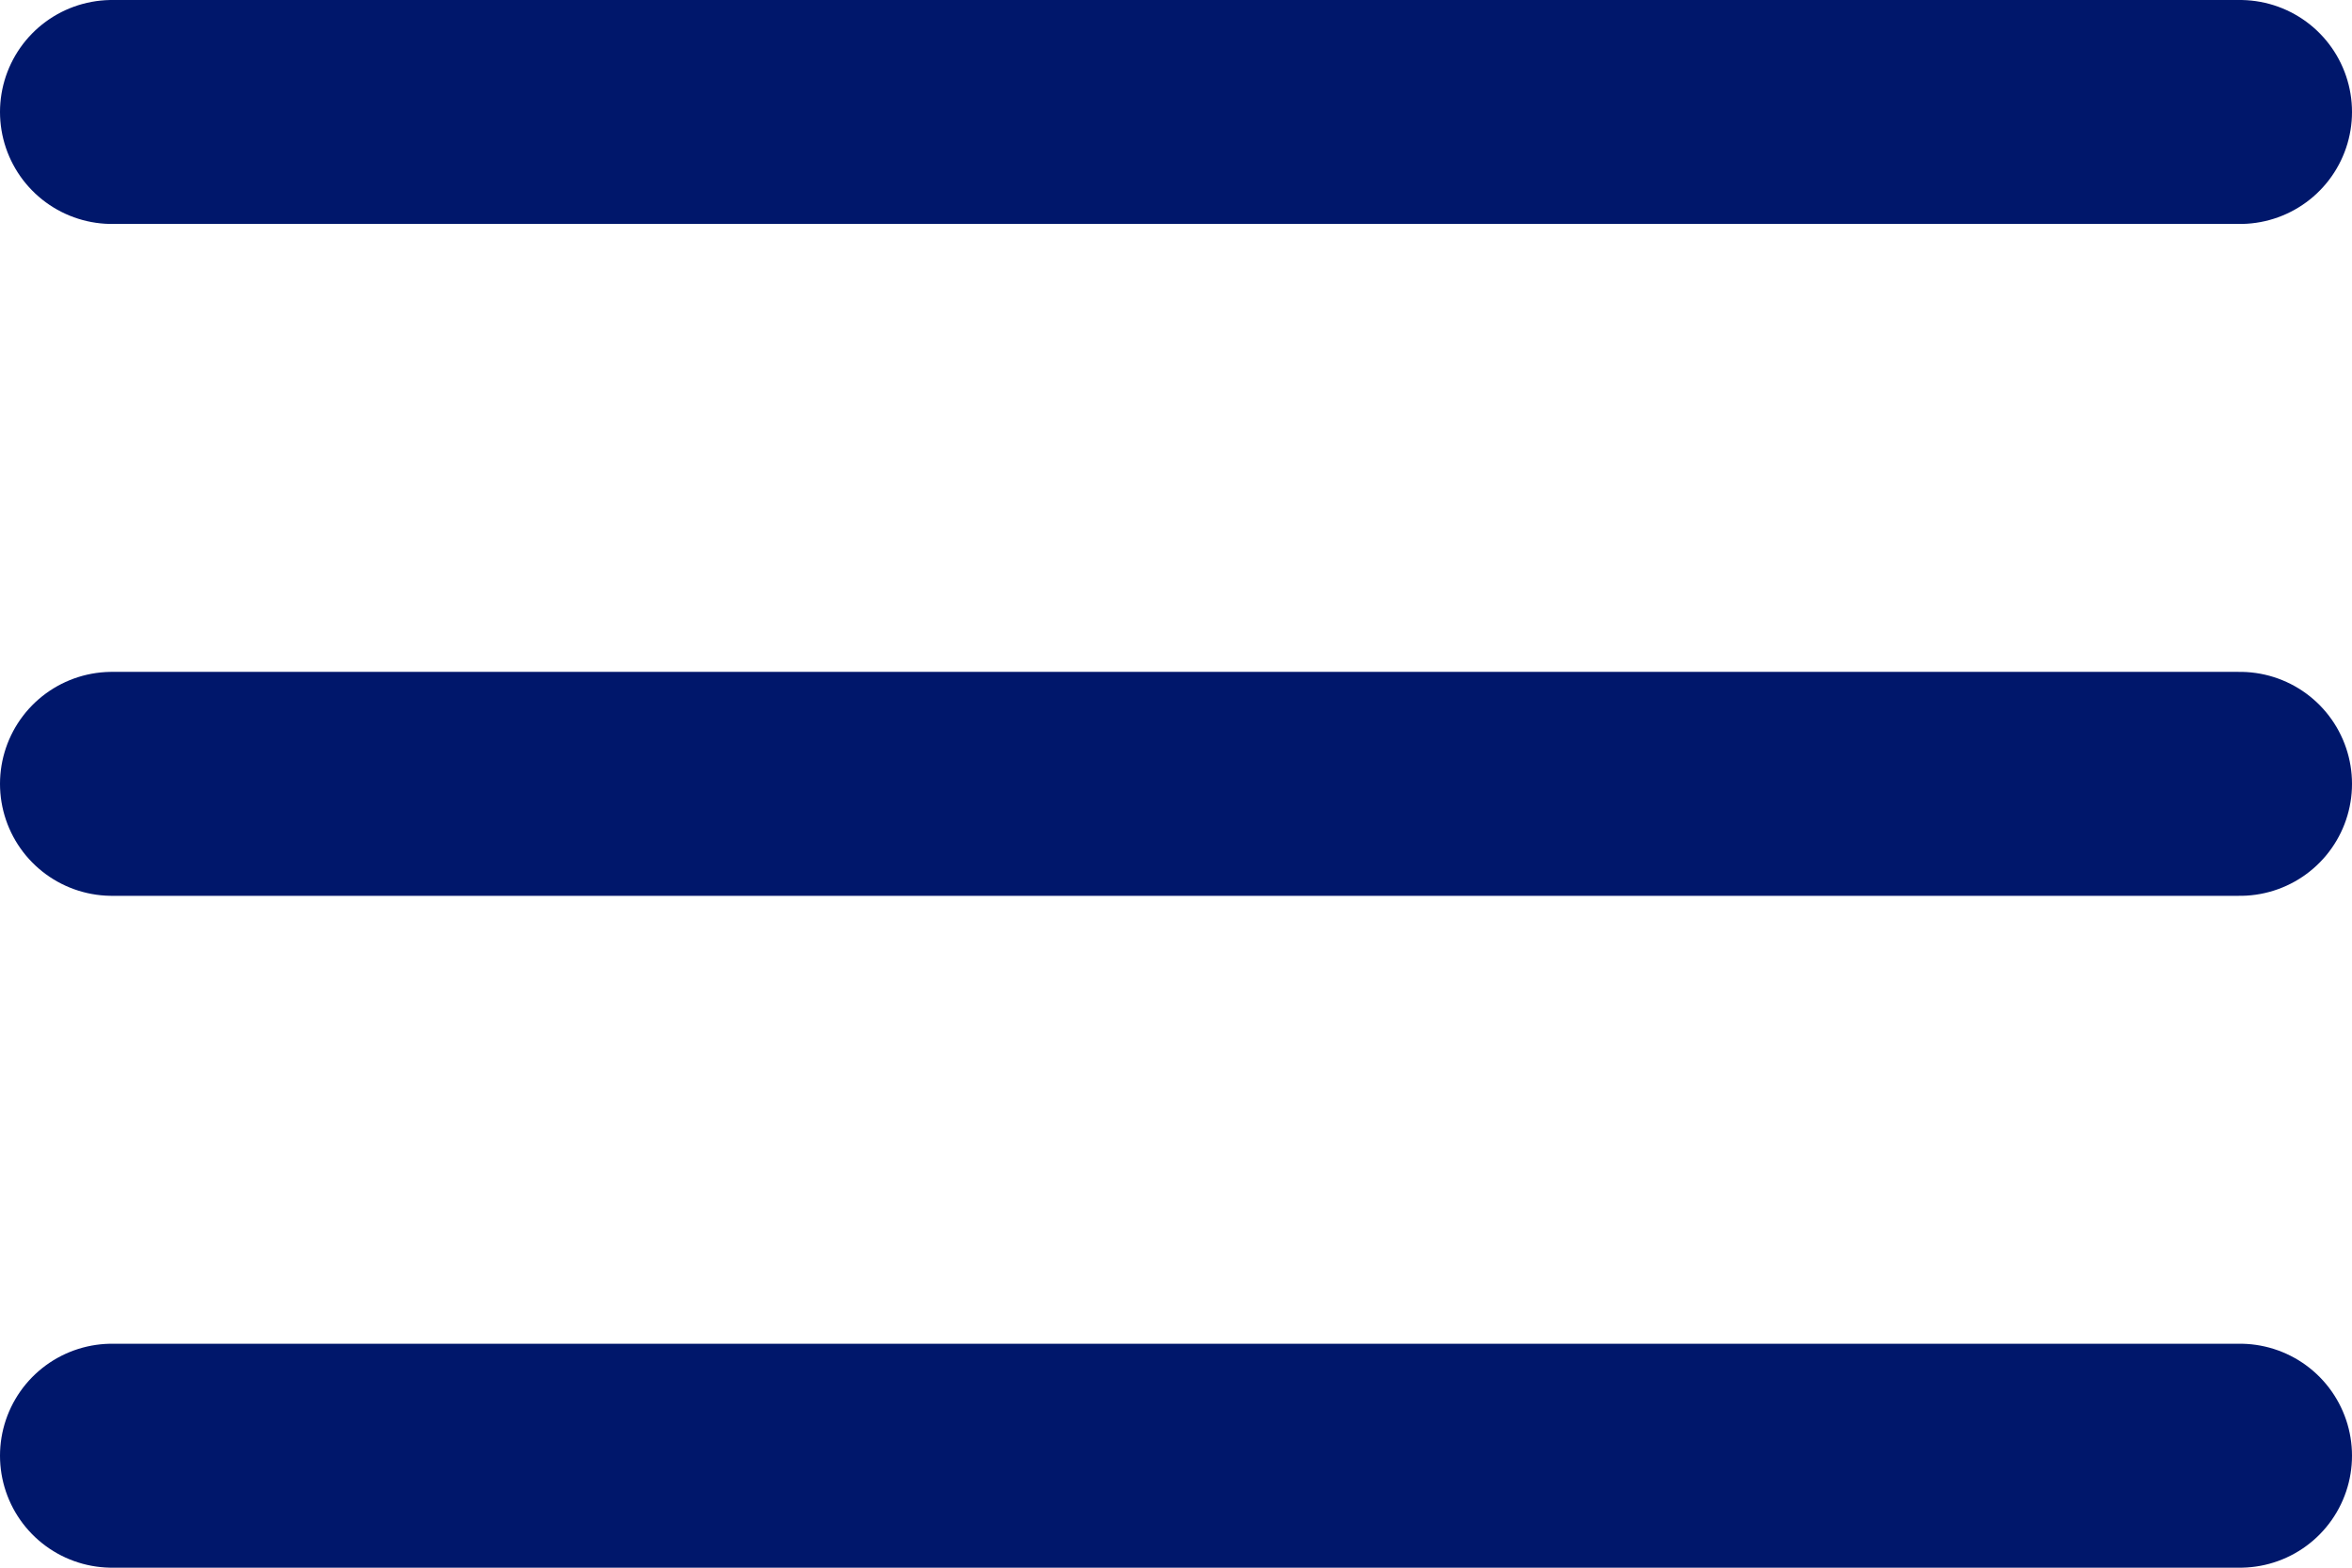
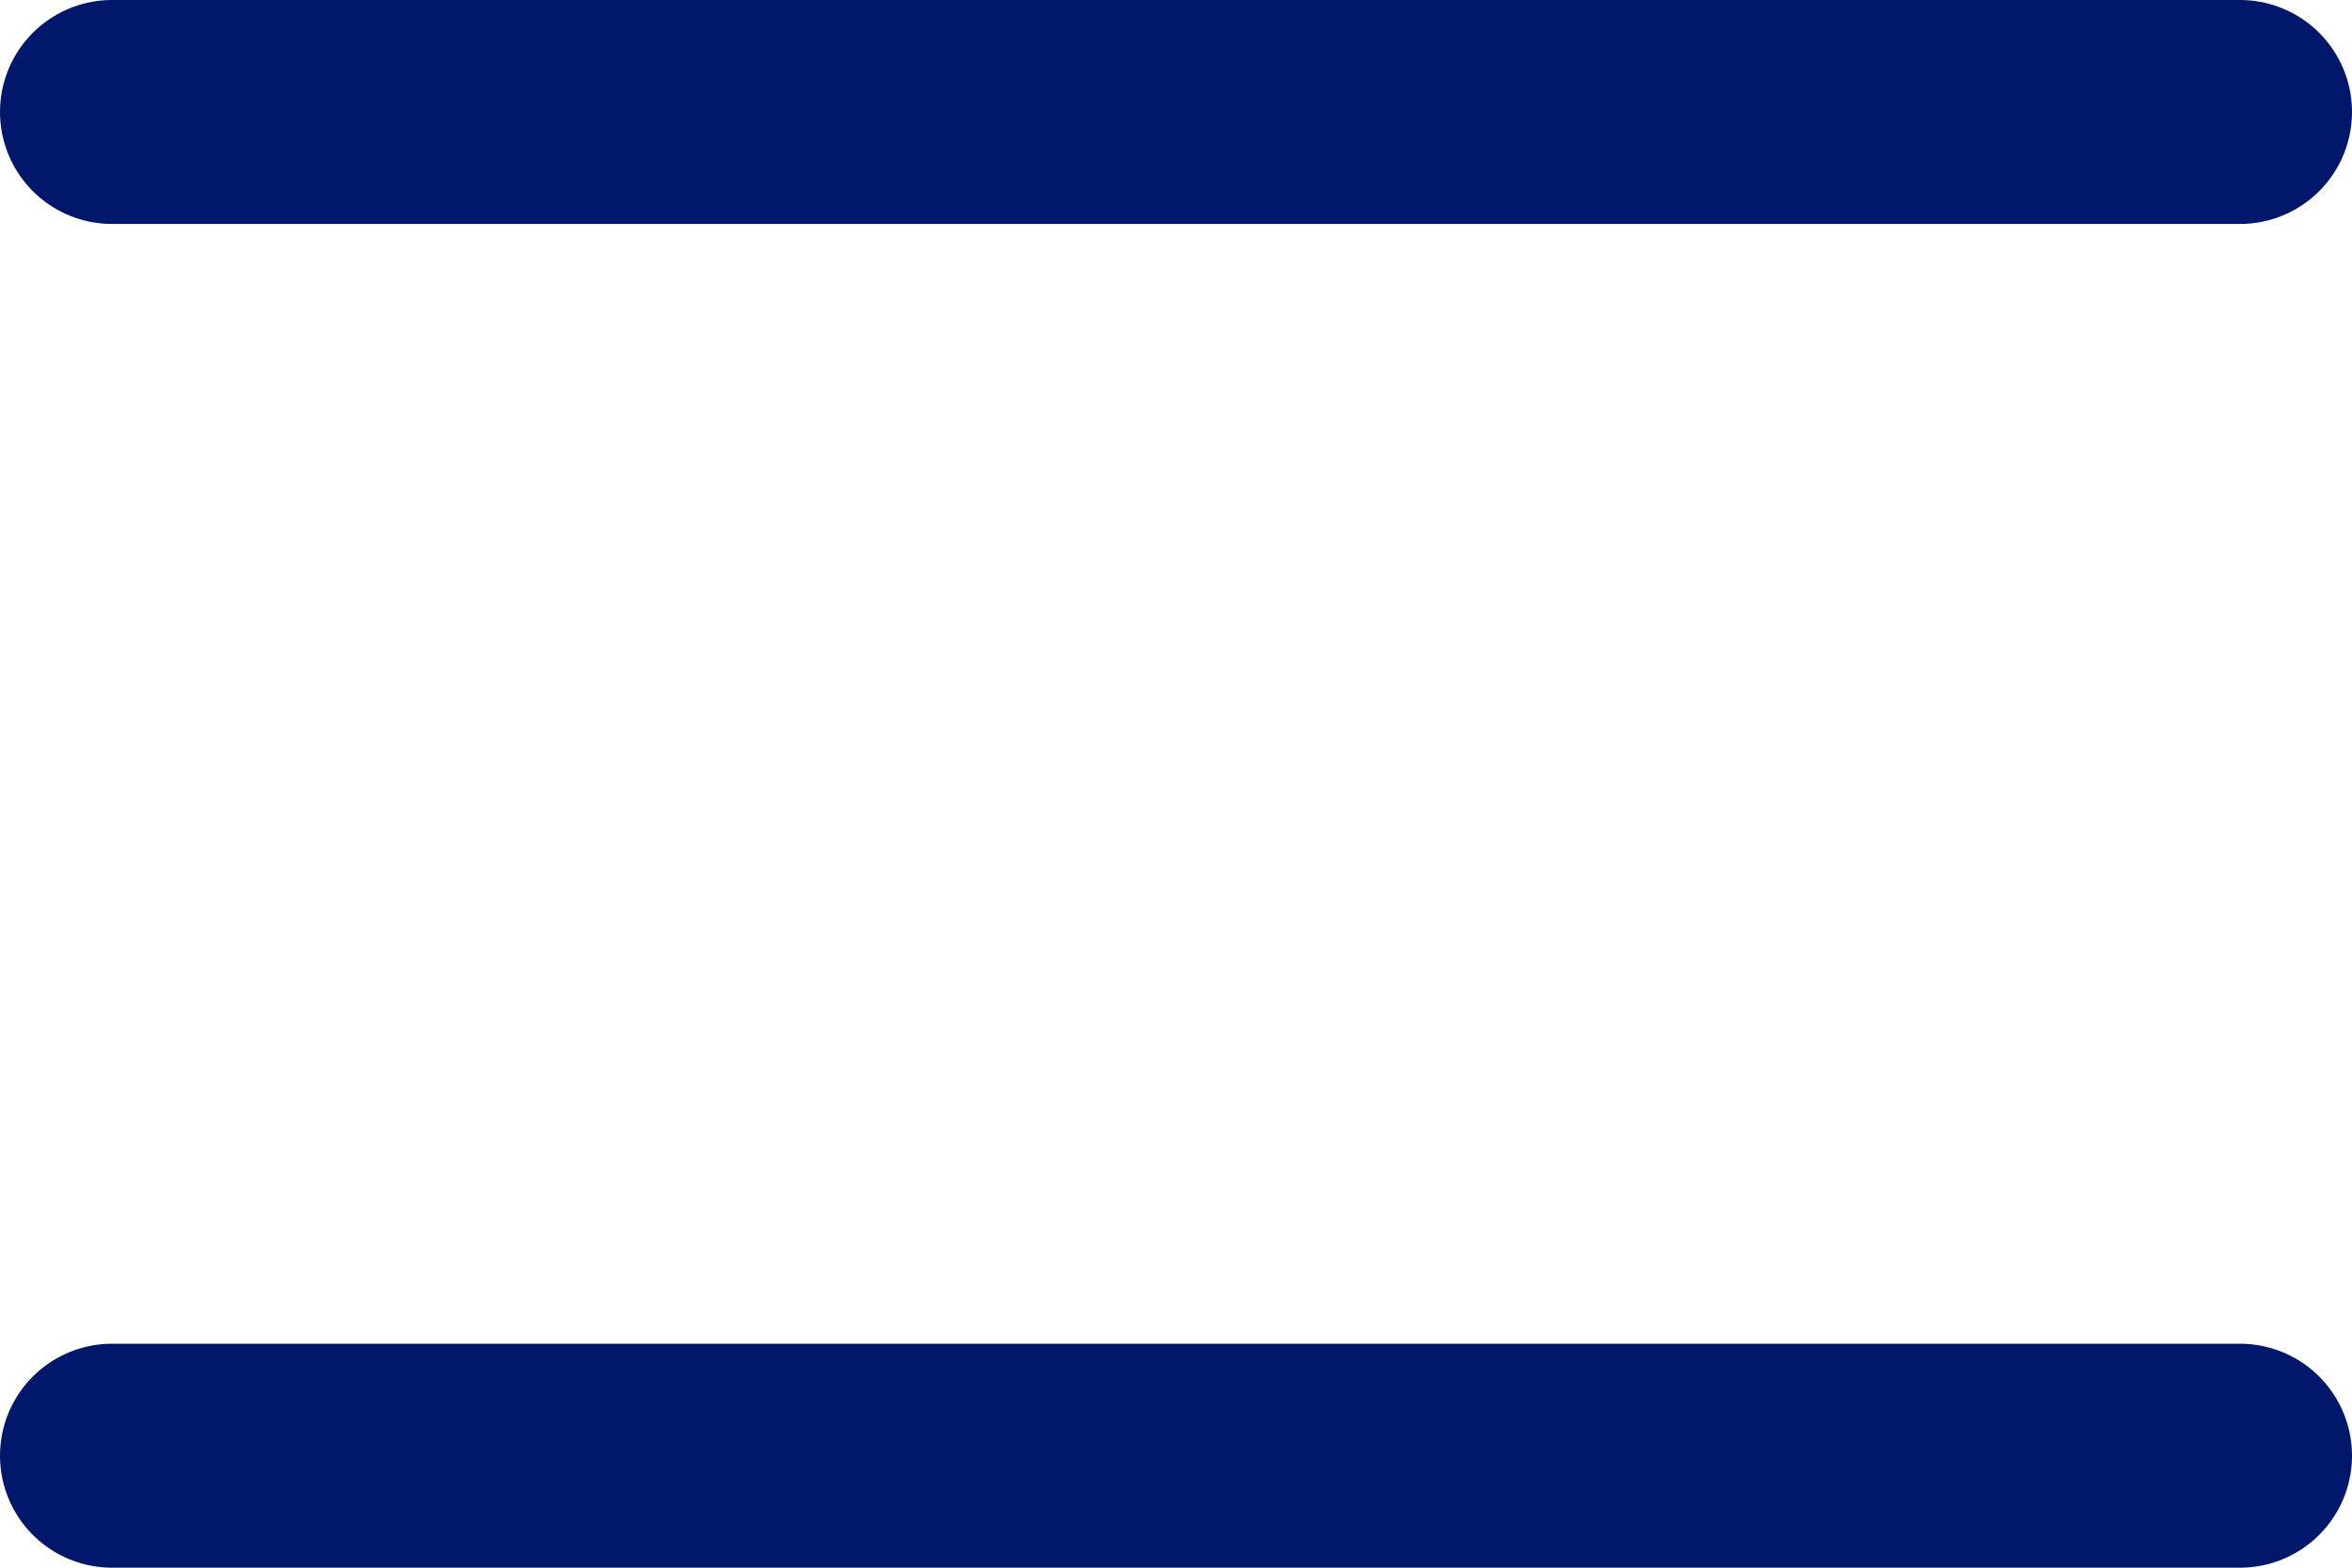
<svg xmlns="http://www.w3.org/2000/svg" width="21" height="14" viewBox="0 0 21 14" fill="none">
  <line x1="1" y1="1" x2="20" y2="1" stroke="#00176B" stroke-width="2" stroke-linecap="round" />
-   <line x1="1" y1="7" x2="20" y2="7" stroke="#00176B" stroke-width="2" stroke-linecap="round" />
  <line x1="1" y1="13" x2="20" y2="13" stroke="#00176B" stroke-width="2" stroke-linecap="round" />
</svg>